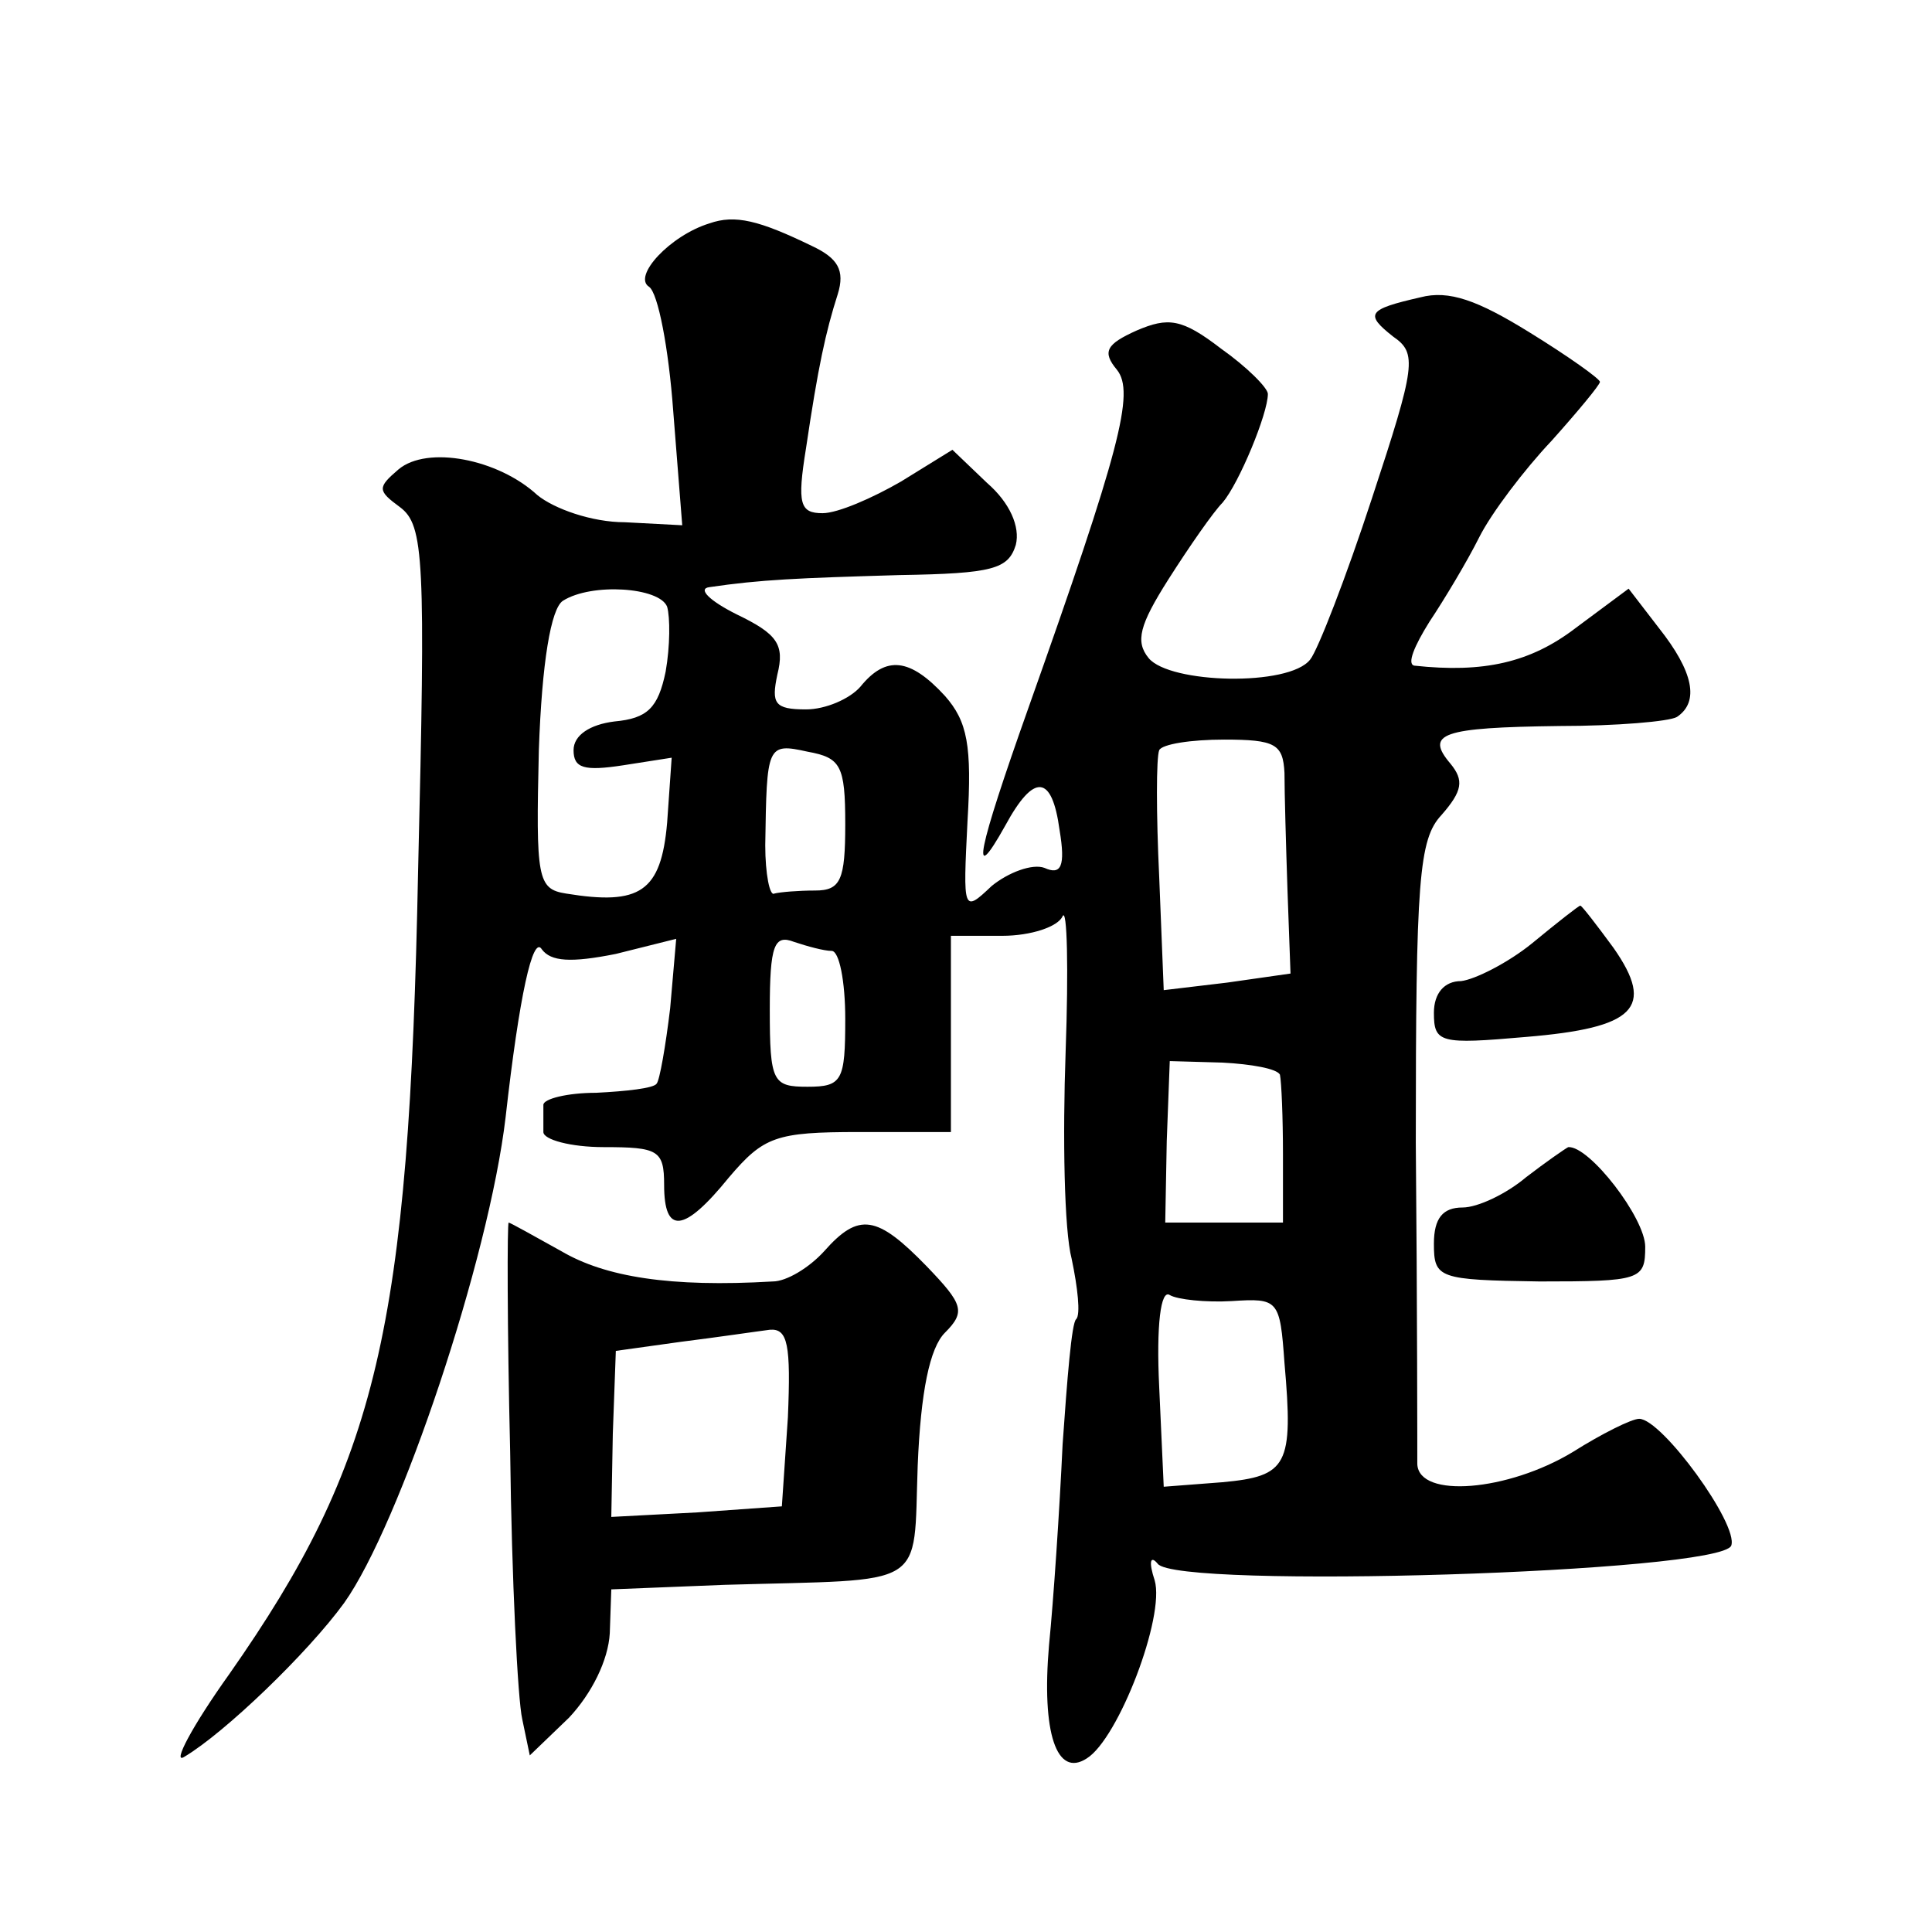
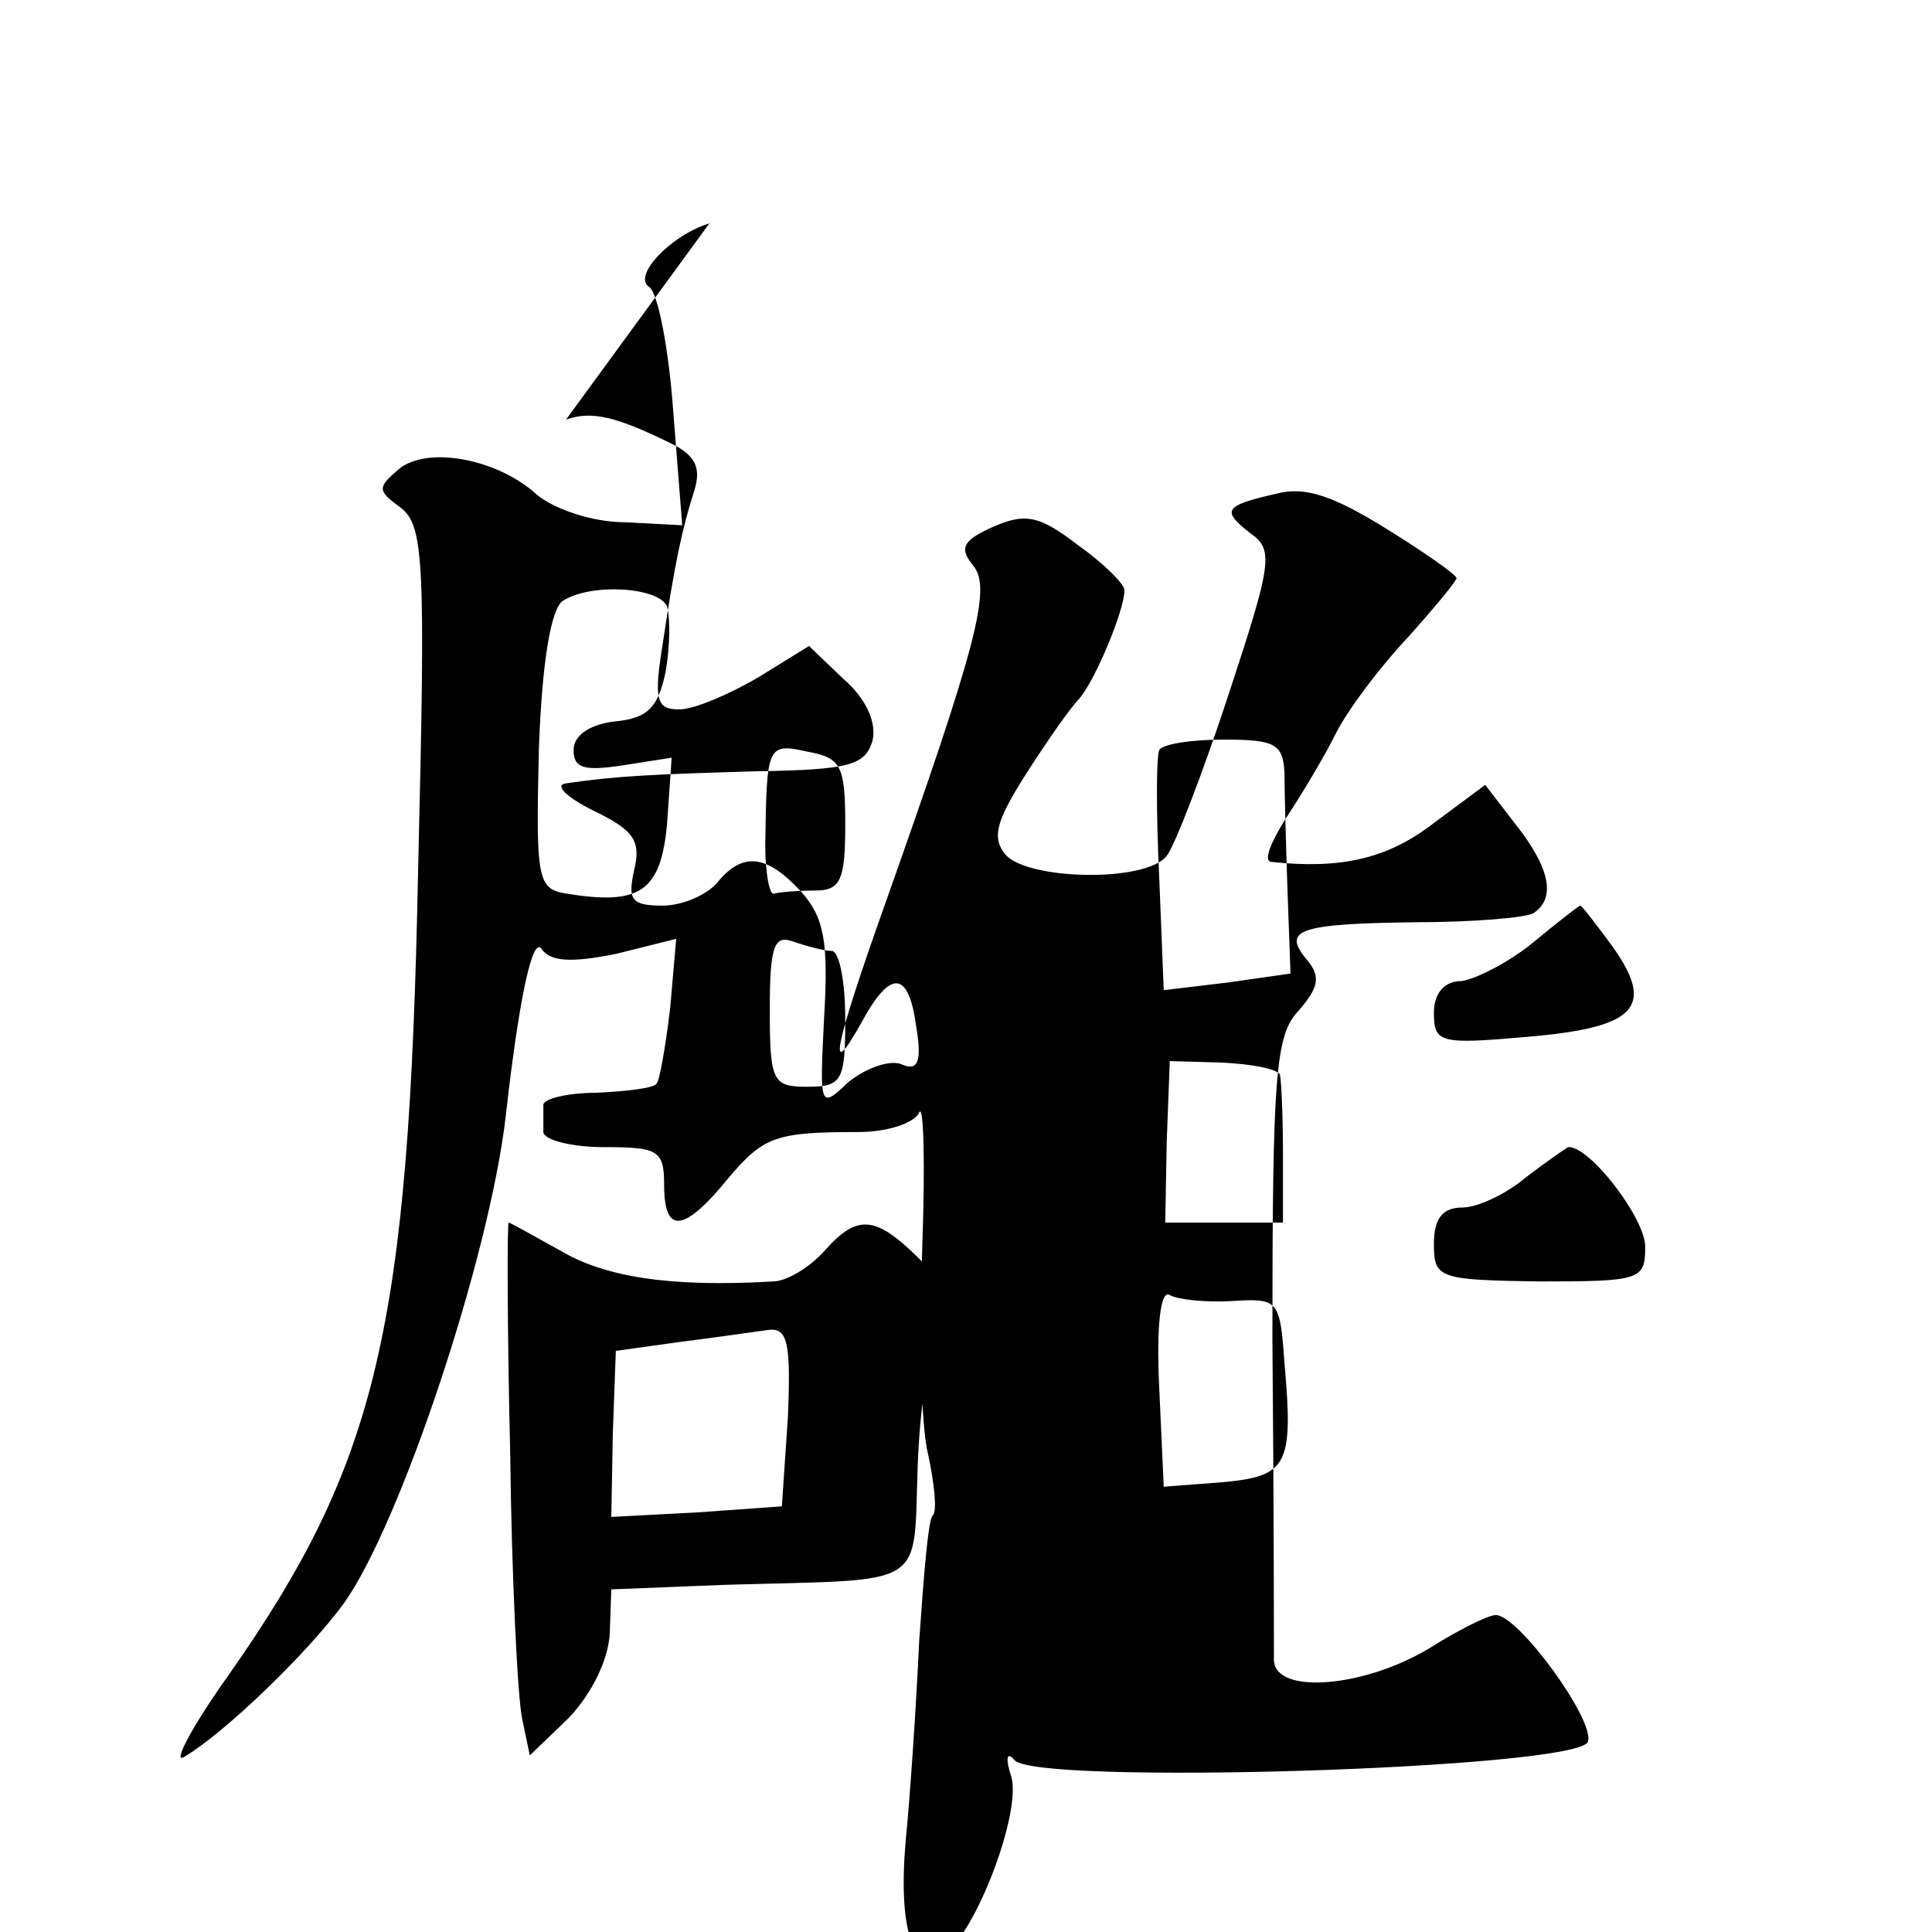
<svg xmlns="http://www.w3.org/2000/svg" version="1.0" width="128pt" height="128pt" viewBox="0 0 128 128" preserveAspectRatio="xMidYMid meet">
  <g transform="translate(0,128) scale(0.1,-0.1)" fill="#0" stroke="none">
-     <path d="M470 1132 c-26 -8 -51 -35 -40 -42 6 -4 13 -41 16 -82 l6 -76 -38 2 c-22 0 -47 9 -58 18 -26 24 -73 33 -92 17 -14 -12 -14 -14 1 -25 16 -12 17 -34 12 -241 -6 -304 -27 -392 -125 -532 -25 -35 -38 -60 -30 -55 27 16 82 69 106 102 37 52 96 228 107 322 9 80 18 121 24 111 6 -8 19 -9 49 -3 l40 10 -4 -46 c-3 -25 -7 -48 -9 -50 -2 -3 -20 -5 -40 -6 -19 0 -35 -4 -35 -8 0 -5 0 -12 0 -18 0 -5 18 -10 40 -10 36 0 40 -2 40 -25 0 -33 13 -32 43 5 23 27 31 30 86 30 l61 0 0 65 0 65 34 0 c19 0 37 6 40 13 3 6 4 -34 2 -90 -2 -56 -1 -118 4 -137 4 -19 6 -37 3 -40 -3 -2 -6 -40 -9 -83 -2 -43 -6 -103 -9 -133 -5 -58 5 -88 25 -75 21 13 52 94 45 118 -4 12 -3 17 2 11 12 -17 373 -6 380 12 5 14 -46 84 -61 84 -5 0 -25 -10 -44 -22 -43 -26 -102 -31 -103 -8 0 8 0 104 -1 213 0 174 2 201 17 217 14 16 15 23 6 34 -17 20 -6 24 72 25 38 0 73 3 78 6 15 10 11 30 -12 59 l-20 26 -35 -26 c-30 -23 -61 -30 -107 -25 -5 1 0 13 10 29 10 15 25 40 33 56 8 16 30 45 48 64 17 19 32 37 32 39 0 2 -21 17 -47 33 -34 21 -53 28 -72 23 -35 -8 -37 -11 -18 -26 16 -11 15 -19 -14 -107 -17 -52 -36 -101 -41 -107 -14 -18 -93 -16 -107 1 -9 11 -6 22 13 52 14 22 30 45 36 51 11 13 30 59 30 72 0 4 -14 18 -31 30 -26 20 -35 21 -56 12 -20 -9 -23 -14 -13 -26 12 -15 2 -53 -59 -225 -33 -93 -39 -120 -15 -77 19 35 31 34 36 -3 4 -24 1 -30 -10 -25 -8 3 -24 -3 -35 -12 -19 -18 -19 -17 -16 43 3 50 0 66 -15 83 -23 25 -39 27 -56 6 -7 -8 -23 -15 -36 -15 -21 0 -23 4 -19 23 5 20 0 27 -27 40 -18 9 -26 17 -18 18 34 5 58 6 126 8 62 1 72 4 77 20 3 12 -4 28 -19 41 l-23 22 -34 -21 c-19 -11 -42 -21 -52 -21 -15 0 -17 6 -11 43 8 54 13 77 21 102 5 16 0 24 -17 32 -35 17 -51 21 -68 15z m-28 -254 c2 -7 2 -26 -1 -43 -5 -24 -12 -31 -34 -33 -16 -2 -27 -9 -27 -19 0 -12 7 -14 33 -10 l32 5 -3 -43 c-4 -46 -18 -55 -67 -47 -19 3 -20 10 -18 95 2 58 8 94 16 99 19 12 64 9 69 -4z m118 -144 c0 -37 -3 -44 -20 -44 -11 0 -23 -1 -27 -2 -3 -2 -6 13 -6 32 1 66 1 68 28 62 22 -4 25 -9 25 -48z m291 34 c0 -13 1 -48 2 -78 l2 -55 -42 -6 -42 -5 -3 75 c-2 42 -2 79 0 84 2 4 21 7 43 7 34 0 39 -3 40 -22z m-300 -118 c5 0 9 -20 9 -45 0 -41 -2 -45 -25 -45 -23 0 -25 3 -25 51 0 43 3 50 16 45 9 -3 20 -6 25 -6z m297 -82 c1 -5 2 -28 2 -53 l0 -45 -39 0 -39 0 1 54 2 53 35 -1 c19 -1 36 -4 38 -8z m-32 -150 c31 2 32 1 35 -41 6 -68 2 -75 -41 -79 l-39 -3 -3 66 c-2 41 1 65 7 61 5 -3 24 -5 41 -4z M1015 655 c-16 -13 -38 -24 -47 -25 -11 0 -18 -8 -18 -21 0 -20 4 -21 61 -16 72 6 86 19 58 59 -11 15 -21 28 -22 28 -1 0 -15 -11 -32 -25z M1011 500 c-13 -11 -32 -20 -42 -20 -13 0 -19 -7 -19 -24 0 -23 3 -24 70 -25 67 0 70 1 70 23 0 19 -37 67 -51 66 -2 -1 -15 -10 -28 -20z M338 318 c1 -84 5 -164 8 -177 l5 -24 26 25 c15 16 26 38 27 56 l1 29 75 3 c136 4 125 -4 128 79 2 49 8 78 18 88 14 14 12 19 -12 44 -33 34 -45 36 -68 10 -10 -11 -25 -20 -34 -20 -68 -4 -111 3 -140 20 -18 10 -34 19 -35 19 -1 0 -1 -69 1 -152z m184 23 l-4 -59 -56 -4 -57 -3 1 55 2 55 43 6 c24 3 51 7 59 8 12 1 14 -10 12 -58z" />
+     <path d="M470 1132 c-26 -8 -51 -35 -40 -42 6 -4 13 -41 16 -82 l6 -76 -38 2 c-22 0 -47 9 -58 18 -26 24 -73 33 -92 17 -14 -12 -14 -14 1 -25 16 -12 17 -34 12 -241 -6 -304 -27 -392 -125 -532 -25 -35 -38 -60 -30 -55 27 16 82 69 106 102 37 52 96 228 107 322 9 80 18 121 24 111 6 -8 19 -9 49 -3 l40 10 -4 -46 c-3 -25 -7 -48 -9 -50 -2 -3 -20 -5 -40 -6 -19 0 -35 -4 -35 -8 0 -5 0 -12 0 -18 0 -5 18 -10 40 -10 36 0 40 -2 40 -25 0 -33 13 -32 43 5 23 27 31 30 86 30 c19 0 37 6 40 13 3 6 4 -34 2 -90 -2 -56 -1 -118 4 -137 4 -19 6 -37 3 -40 -3 -2 -6 -40 -9 -83 -2 -43 -6 -103 -9 -133 -5 -58 5 -88 25 -75 21 13 52 94 45 118 -4 12 -3 17 2 11 12 -17 373 -6 380 12 5 14 -46 84 -61 84 -5 0 -25 -10 -44 -22 -43 -26 -102 -31 -103 -8 0 8 0 104 -1 213 0 174 2 201 17 217 14 16 15 23 6 34 -17 20 -6 24 72 25 38 0 73 3 78 6 15 10 11 30 -12 59 l-20 26 -35 -26 c-30 -23 -61 -30 -107 -25 -5 1 0 13 10 29 10 15 25 40 33 56 8 16 30 45 48 64 17 19 32 37 32 39 0 2 -21 17 -47 33 -34 21 -53 28 -72 23 -35 -8 -37 -11 -18 -26 16 -11 15 -19 -14 -107 -17 -52 -36 -101 -41 -107 -14 -18 -93 -16 -107 1 -9 11 -6 22 13 52 14 22 30 45 36 51 11 13 30 59 30 72 0 4 -14 18 -31 30 -26 20 -35 21 -56 12 -20 -9 -23 -14 -13 -26 12 -15 2 -53 -59 -225 -33 -93 -39 -120 -15 -77 19 35 31 34 36 -3 4 -24 1 -30 -10 -25 -8 3 -24 -3 -35 -12 -19 -18 -19 -17 -16 43 3 50 0 66 -15 83 -23 25 -39 27 -56 6 -7 -8 -23 -15 -36 -15 -21 0 -23 4 -19 23 5 20 0 27 -27 40 -18 9 -26 17 -18 18 34 5 58 6 126 8 62 1 72 4 77 20 3 12 -4 28 -19 41 l-23 22 -34 -21 c-19 -11 -42 -21 -52 -21 -15 0 -17 6 -11 43 8 54 13 77 21 102 5 16 0 24 -17 32 -35 17 -51 21 -68 15z m-28 -254 c2 -7 2 -26 -1 -43 -5 -24 -12 -31 -34 -33 -16 -2 -27 -9 -27 -19 0 -12 7 -14 33 -10 l32 5 -3 -43 c-4 -46 -18 -55 -67 -47 -19 3 -20 10 -18 95 2 58 8 94 16 99 19 12 64 9 69 -4z m118 -144 c0 -37 -3 -44 -20 -44 -11 0 -23 -1 -27 -2 -3 -2 -6 13 -6 32 1 66 1 68 28 62 22 -4 25 -9 25 -48z m291 34 c0 -13 1 -48 2 -78 l2 -55 -42 -6 -42 -5 -3 75 c-2 42 -2 79 0 84 2 4 21 7 43 7 34 0 39 -3 40 -22z m-300 -118 c5 0 9 -20 9 -45 0 -41 -2 -45 -25 -45 -23 0 -25 3 -25 51 0 43 3 50 16 45 9 -3 20 -6 25 -6z m297 -82 c1 -5 2 -28 2 -53 l0 -45 -39 0 -39 0 1 54 2 53 35 -1 c19 -1 36 -4 38 -8z m-32 -150 c31 2 32 1 35 -41 6 -68 2 -75 -41 -79 l-39 -3 -3 66 c-2 41 1 65 7 61 5 -3 24 -5 41 -4z M1015 655 c-16 -13 -38 -24 -47 -25 -11 0 -18 -8 -18 -21 0 -20 4 -21 61 -16 72 6 86 19 58 59 -11 15 -21 28 -22 28 -1 0 -15 -11 -32 -25z M1011 500 c-13 -11 -32 -20 -42 -20 -13 0 -19 -7 -19 -24 0 -23 3 -24 70 -25 67 0 70 1 70 23 0 19 -37 67 -51 66 -2 -1 -15 -10 -28 -20z M338 318 c1 -84 5 -164 8 -177 l5 -24 26 25 c15 16 26 38 27 56 l1 29 75 3 c136 4 125 -4 128 79 2 49 8 78 18 88 14 14 12 19 -12 44 -33 34 -45 36 -68 10 -10 -11 -25 -20 -34 -20 -68 -4 -111 3 -140 20 -18 10 -34 19 -35 19 -1 0 -1 -69 1 -152z m184 23 l-4 -59 -56 -4 -57 -3 1 55 2 55 43 6 c24 3 51 7 59 8 12 1 14 -10 12 -58z" />
  </g>
</svg>